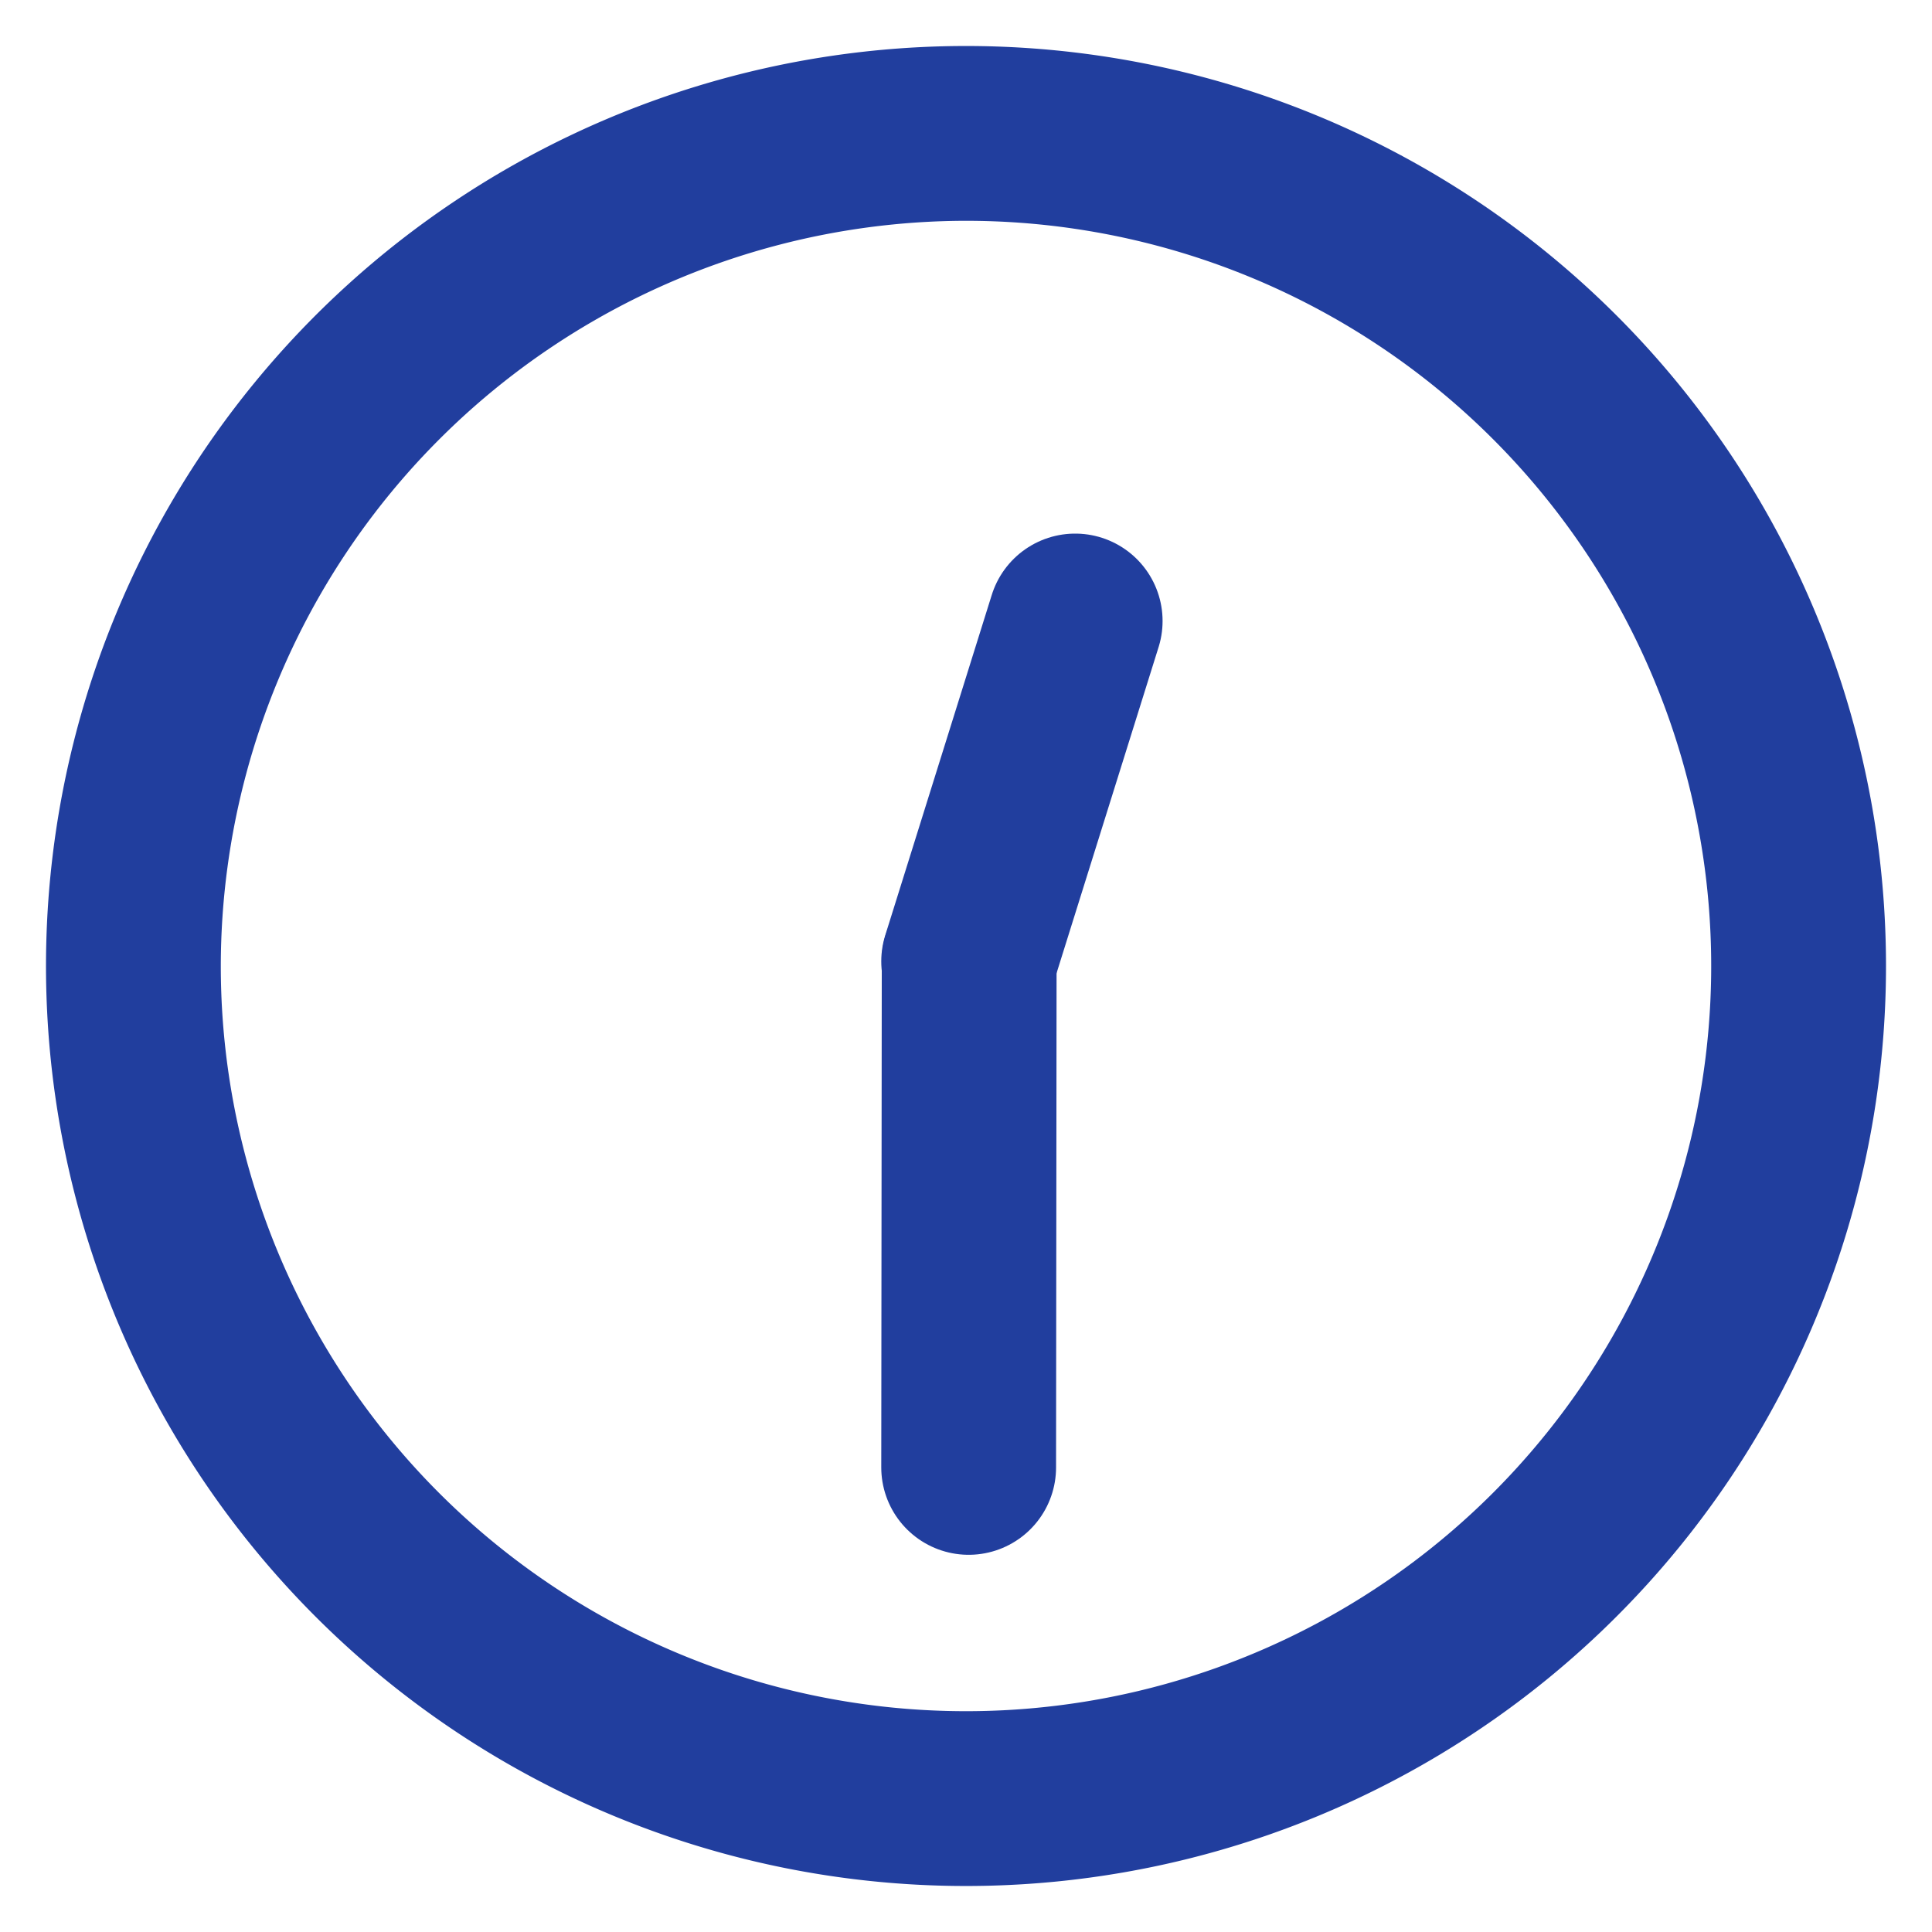
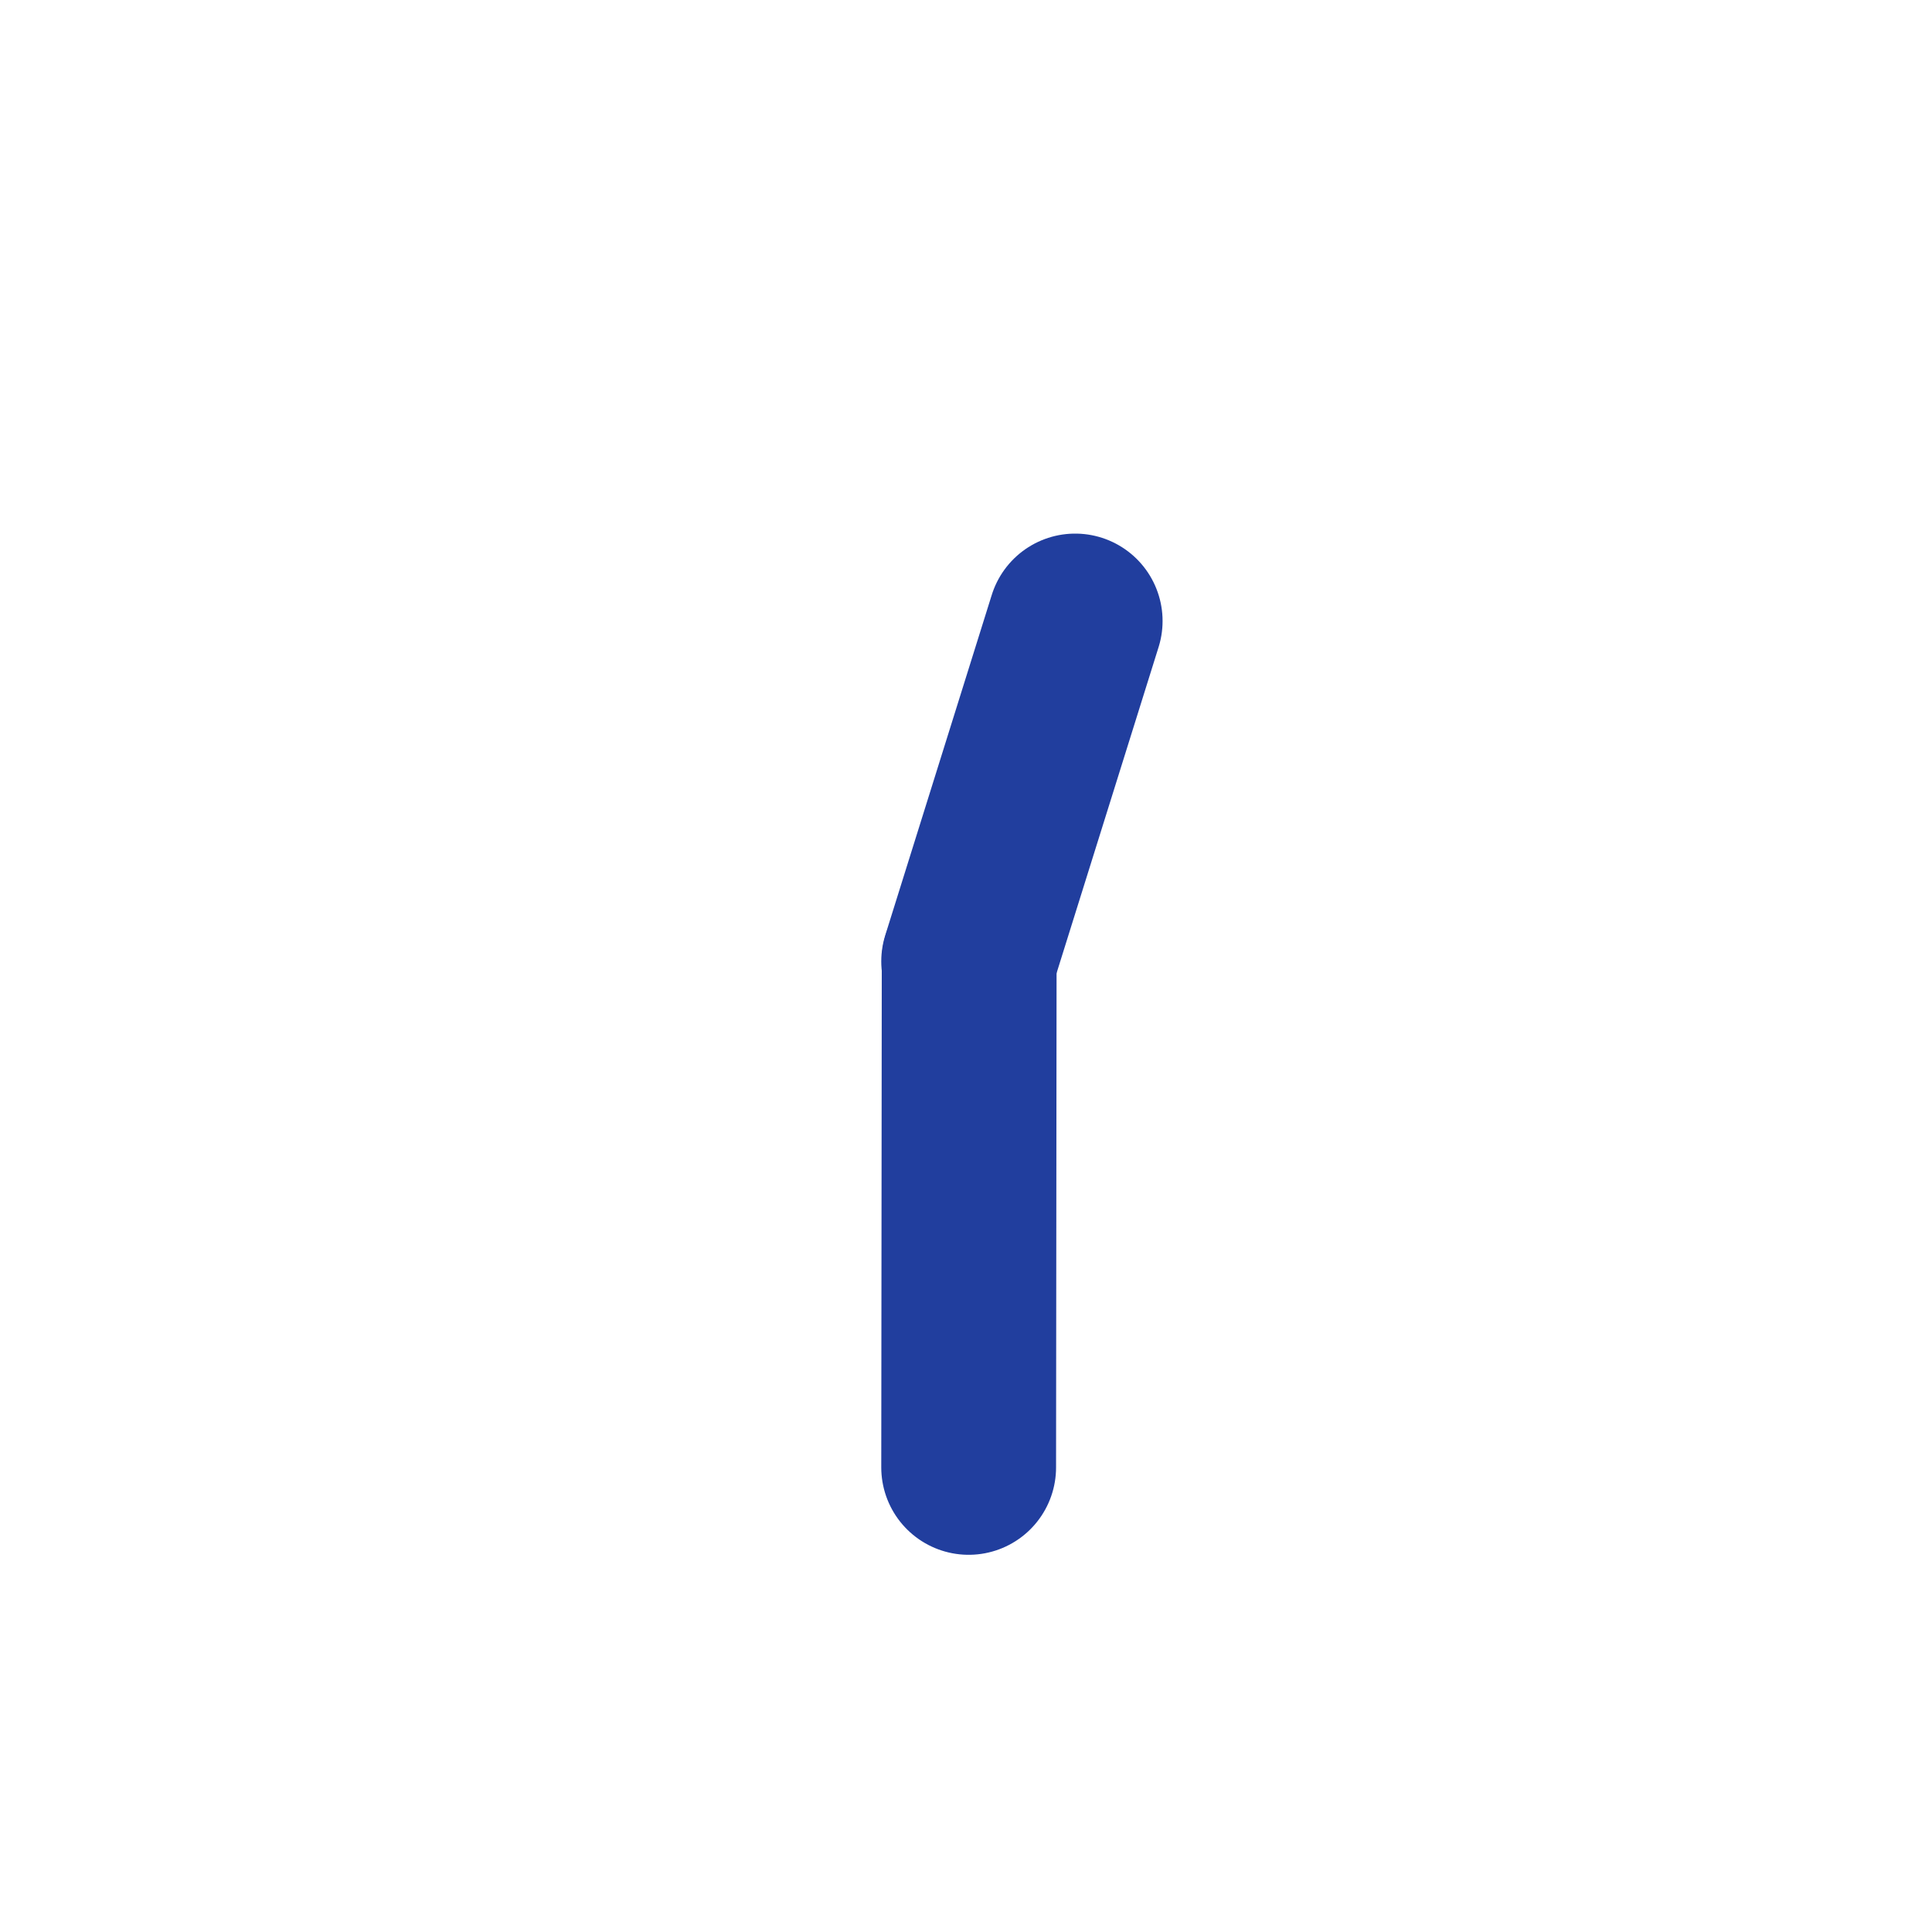
<svg xmlns="http://www.w3.org/2000/svg" id="レイヤー_1" data-name="レイヤー 1" viewBox="0 0 210 210">
-   <path d="M105,24a81,81,0,1,1-81,81,81.091,81.091,0,0,1,81-81m0-19A100,100,0,1,0,205,105,100,100,0,0,0,105,5Z" style="fill: #213e9e" />
  <line x1="105.289" y1="104.5" x2="116.867" y2="67.5" style="fill: none;stroke: #213e9e;stroke-linecap: round;stroke-miterlimit: 10;stroke-width: 19px" />
  <line x1="105.346" y1="104.413" x2="105.289" y2="159.5" style="fill: none;stroke: #213e9e;stroke-linecap: round;stroke-miterlimit: 10;stroke-width: 19px" />
</svg>